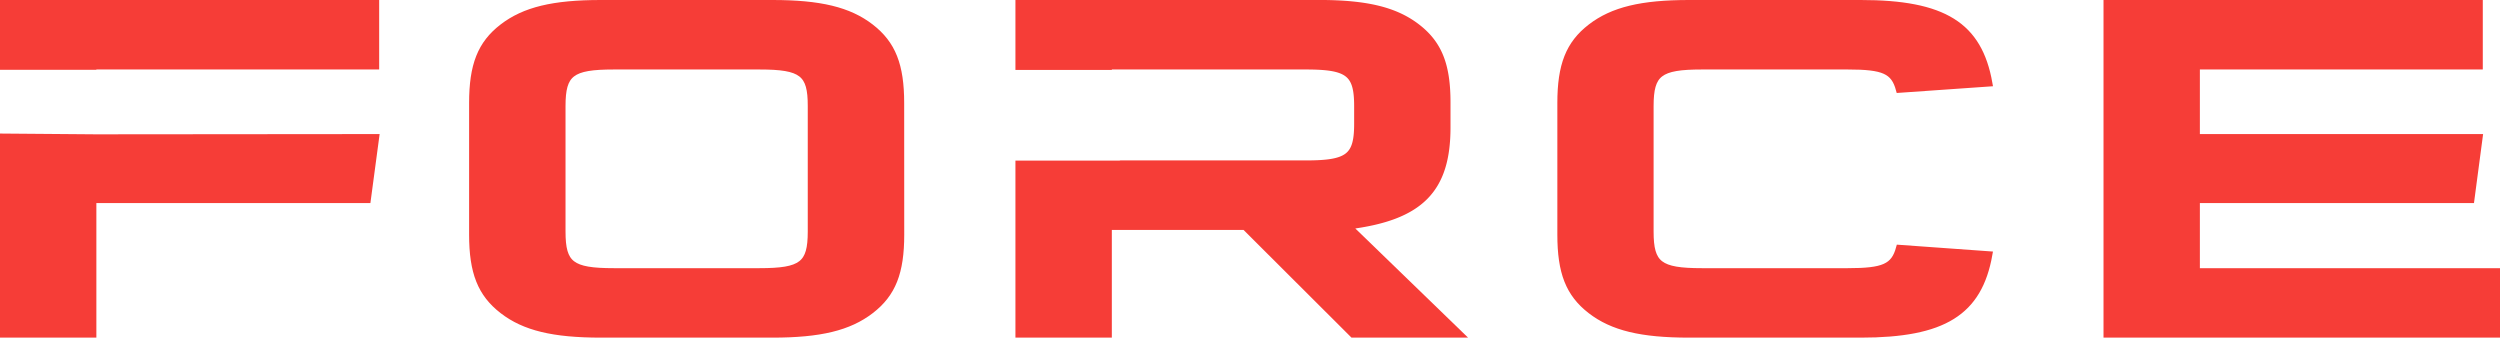
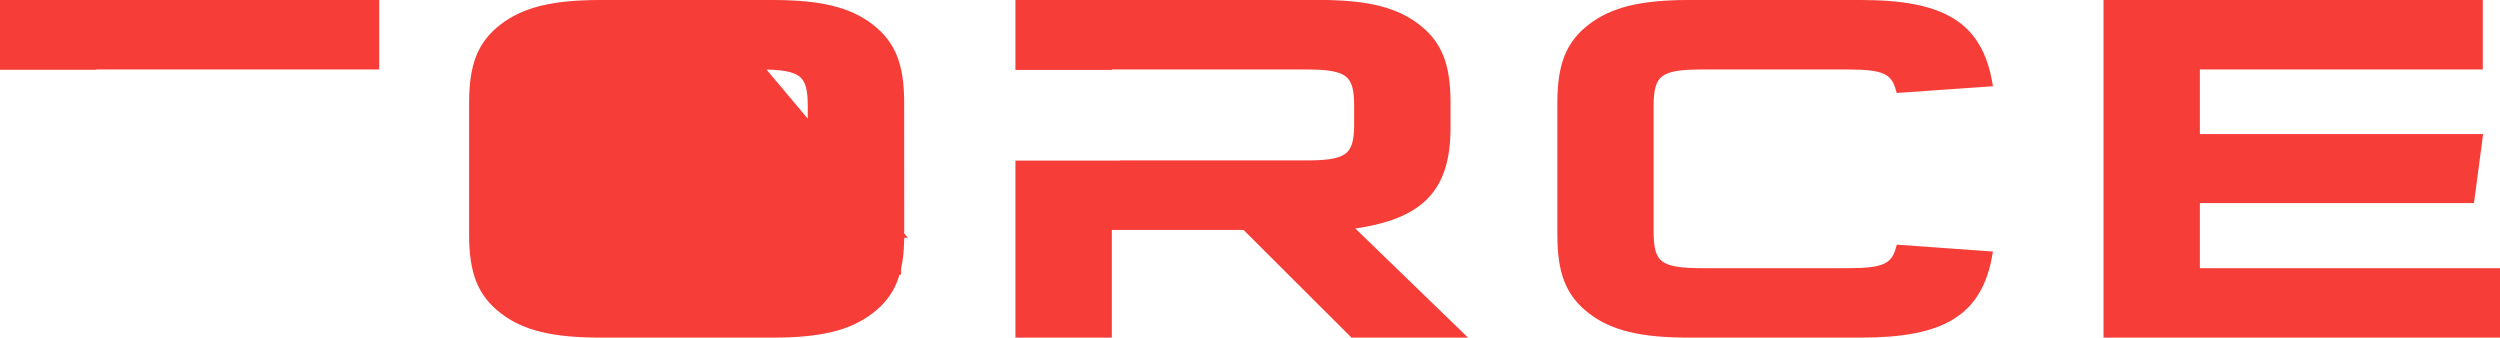
<svg xmlns="http://www.w3.org/2000/svg" viewBox="0 0 905.13 122.24">
  <defs>
    <style>.cls-1{fill:#f63d37;stroke:#f63d37;stroke-miterlimit:10;stroke-width:2.32px;}</style>
  </defs>
  <g id="Layer_2" data-name="Layer 2">
    <g id="Layer_1-2" data-name="Layer 1">
-       <polygon class="cls-1" points="34.59 49.79 34.59 49.79 1.16 49.52 1.16 121.08 33.73 121.08 33.73 72.36 133.09 72.36 136.12 49.7 34.59 49.79" />
      <polygon class="cls-1" points="1.16 1.16 1.16 24.11 33.73 24.11 33.73 23.99 136.12 23.99 136.12 1.16 1.16 1.16" />
-       <path class="cls-1" d="M326.22,84.94c0,13.67-3,21.4-10.94,27.51s-18.38,8.63-35.6,8.63H217.56c-17.22,0-27.69-2.51-35.6-8.63S171,98.61,171,84.94V37.3c0-13.67,3-21.4,10.94-27.51s18.38-8.63,35.6-8.63h62.12c17.22,0,27.69,2.52,35.6,8.63s10.94,13.84,10.94,27.51ZM222.21,24c-15.36,0-18.62,2.52-18.62,14.39V83.87c0,11.86,3.26,14.38,18.62,14.38H275c15.35,0,18.61-2.52,18.61-14.38V38.38C293.64,26.51,290.38,24,275,24Z" />
+       <path class="cls-1" d="M326.22,84.94c0,13.67-3,21.4-10.94,27.51s-18.38,8.63-35.6,8.63H217.56c-17.22,0-27.69-2.51-35.6-8.63S171,98.61,171,84.94V37.3c0-13.67,3-21.4,10.94-27.51s18.38-8.63,35.6-8.63h62.12c17.22,0,27.69,2.52,35.6,8.63s10.94,13.84,10.94,27.51Zc-15.36,0-18.62,2.52-18.62,14.39V83.87c0,11.86,3.26,14.38,18.62,14.38H275c15.35,0,18.61-2.52,18.61-14.38V38.38C293.64,26.51,290.38,24,275,24Z" />
      <path class="cls-1" d="M488.17,81.89C514.23,78.65,524,68.76,524,46.11v-9c0-13.49-3-21.22-10.93-27.33s-18.39-8.63-35.6-8.63H368.8v23h32.58V24h71.43c15.36,0,18.62,2.52,18.62,14.39v6.47c0,11.87-3.26,14.38-18.62,14.38H405.76a2.65,2.65,0,0,1-.58.06H368.8v61.79h32.58v-39h49.33l39.09,39h38.86Z" />
      <path class="cls-1" d="M687.58,32.44C685.72,25.61,682,24,669,24H616.14c-15.35,0-18.61,2.52-18.61,14.39V83.87c0,11.86,3.26,14.38,18.61,14.38H669c13,0,16.76-1.62,18.62-8.45l32.57,2.34c-3.72,21-16.52,28.94-46.53,28.94H611.49c-17.22,0-27.69-2.51-35.6-8.63S565,98.61,565,84.94V37.3c0-13.67,3-21.4,10.94-27.51s18.38-8.63,35.6-8.63h62.13c30,0,42.81,7.91,46.53,29Z" />
      <path class="cls-1" d="M795.31,24V49.7H897.69l-3,22.66H795.31V98.25H904v22.83H762.74V1.16h135V24Z" />
    </g>
  </g>
</svg>